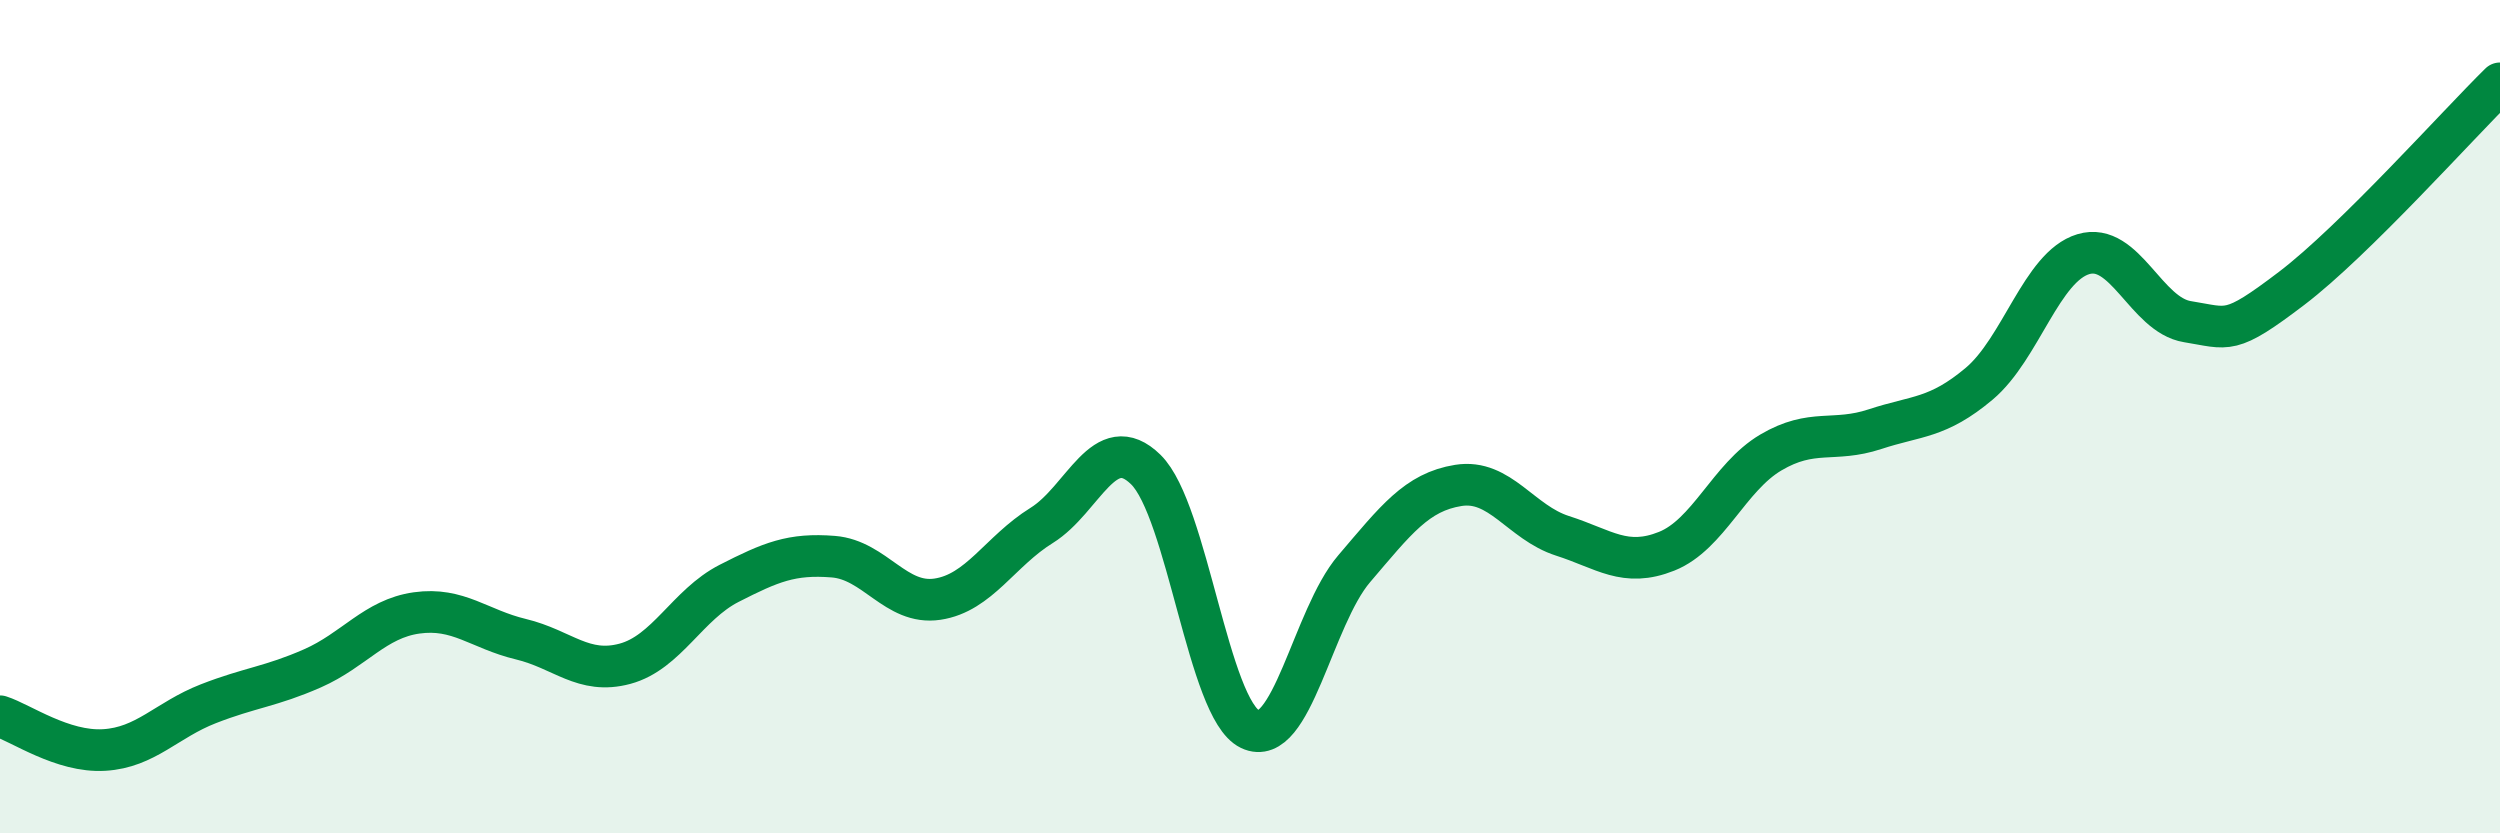
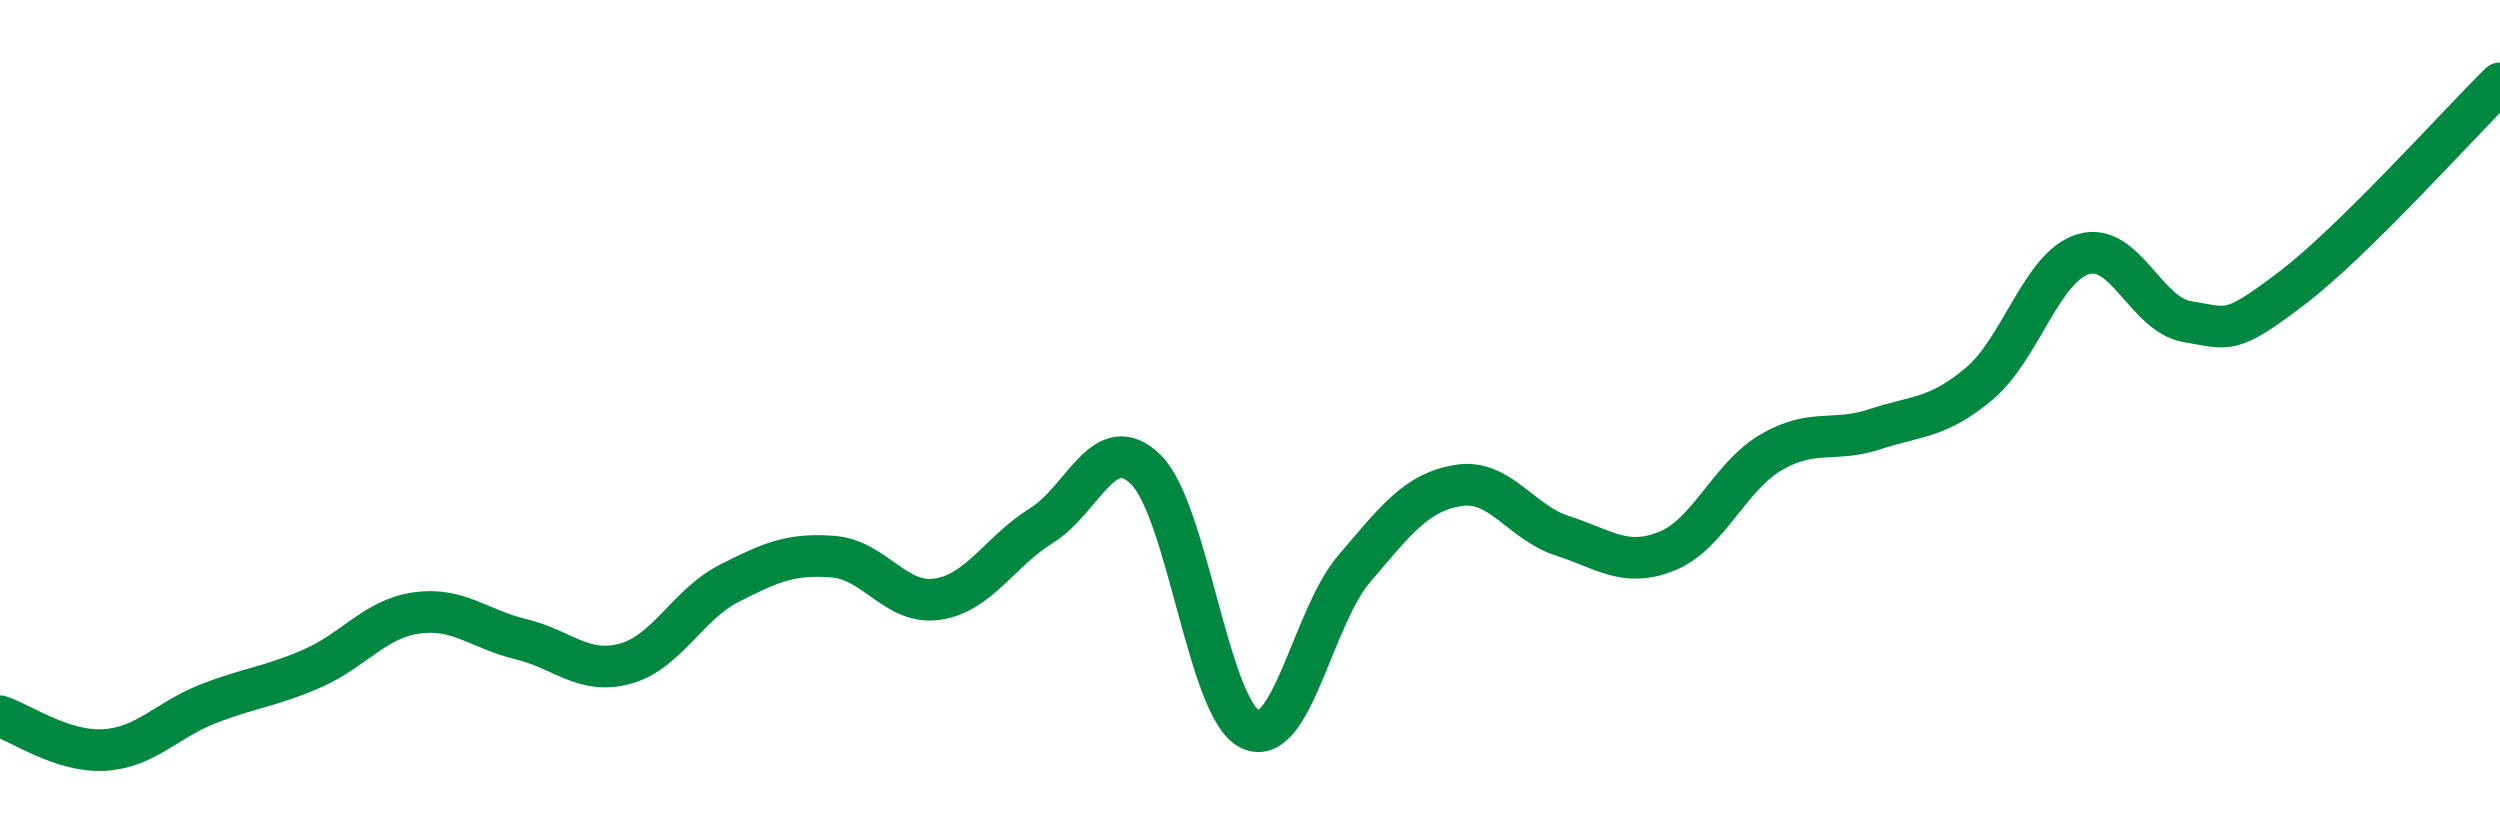
<svg xmlns="http://www.w3.org/2000/svg" width="60" height="20" viewBox="0 0 60 20">
-   <path d="M 0,17.19 C 0.5,17.35 1.5,18.06 2.5,18 C 3.5,17.94 4,17.28 5,16.89 C 6,16.5 6.5,16.48 7.5,16.04 C 8.5,15.6 9,14.85 10,14.71 C 11,14.57 11.5,15.1 12.5,15.34 C 13.5,15.58 14,16.2 15,15.93 C 16,15.66 16.5,14.51 17.5,14 C 18.5,13.49 19,13.28 20,13.36 C 21,13.44 21.5,14.53 22.5,14.38 C 23.5,14.23 24,13.23 25,12.61 C 26,11.99 26.5,10.29 27.5,11.27 C 28.5,12.25 29,17.02 30,17.5 C 31,17.98 31.5,14.82 32.5,13.65 C 33.5,12.48 34,11.81 35,11.65 C 36,11.49 36.5,12.54 37.5,12.86 C 38.5,13.18 39,13.63 40,13.23 C 41,12.83 41.5,11.45 42.5,10.86 C 43.5,10.27 44,10.63 45,10.3 C 46,9.97 46.5,10.05 47.5,9.21 C 48.5,8.37 49,6.4 50,6.1 C 51,5.8 51.5,7.56 52.5,7.72 C 53.5,7.88 53.5,8.06 55,6.92 C 56.5,5.78 59,2.98 60,2L60 20L0 20Z" fill="#008740" opacity="0.1" stroke-linecap="round" stroke-linejoin="round" />
  <path d="M 0,17.19 C 0.5,17.35 1.5,18.06 2.5,18 C 3.5,17.94 4,17.28 5,16.89 C 6,16.5 6.5,16.48 7.5,16.04 C 8.5,15.6 9,14.85 10,14.71 C 11,14.57 11.5,15.1 12.5,15.34 C 13.5,15.58 14,16.2 15,15.93 C 16,15.66 16.5,14.51 17.5,14 C 18.5,13.49 19,13.28 20,13.36 C 21,13.44 21.5,14.53 22.5,14.38 C 23.5,14.23 24,13.23 25,12.61 C 26,11.99 26.5,10.29 27.5,11.27 C 28.5,12.25 29,17.02 30,17.5 C 31,17.98 31.5,14.82 32.5,13.65 C 33.5,12.48 34,11.81 35,11.65 C 36,11.49 36.5,12.54 37.5,12.86 C 38.5,13.18 39,13.63 40,13.23 C 41,12.83 41.5,11.45 42.5,10.86 C 43.5,10.27 44,10.63 45,10.3 C 46,9.97 46.5,10.05 47.5,9.21 C 48.5,8.37 49,6.4 50,6.1 C 51,5.8 51.5,7.56 52.5,7.72 C 53.5,7.88 53.5,8.06 55,6.92 C 56.5,5.78 59,2.98 60,2" stroke="#008740" stroke-width="1" fill="none" stroke-linecap="round" stroke-linejoin="round" />
</svg>